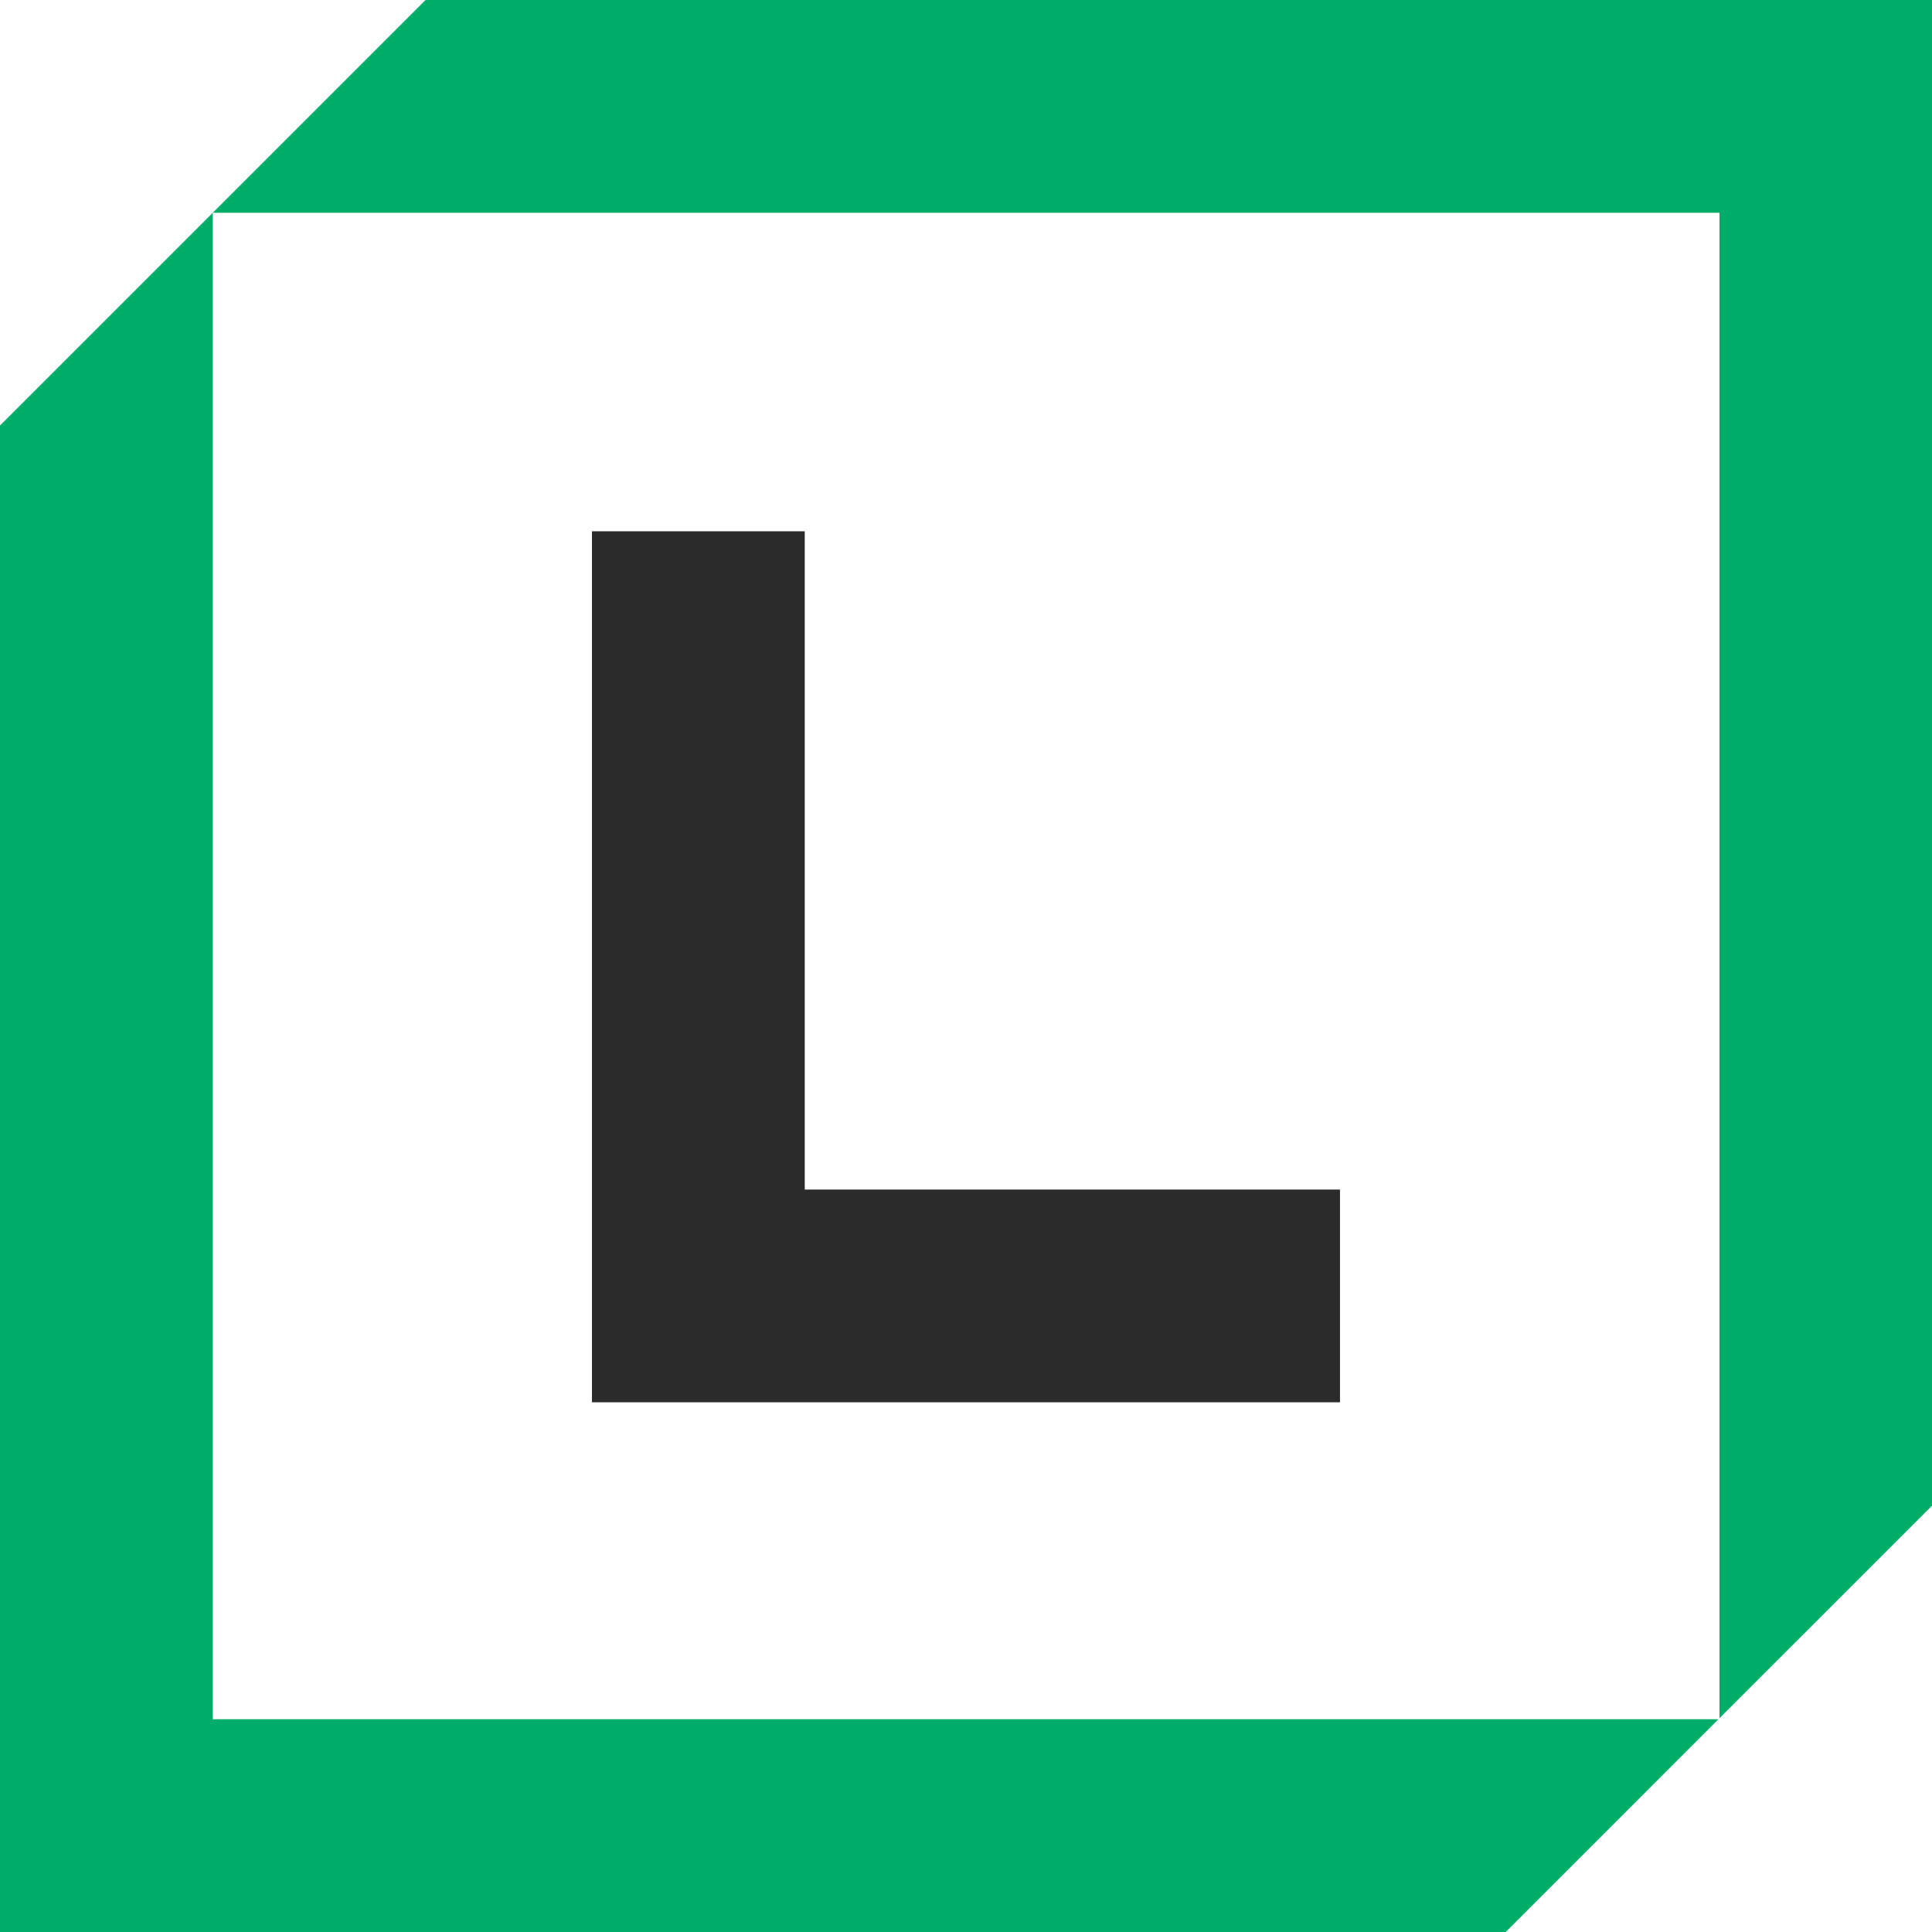
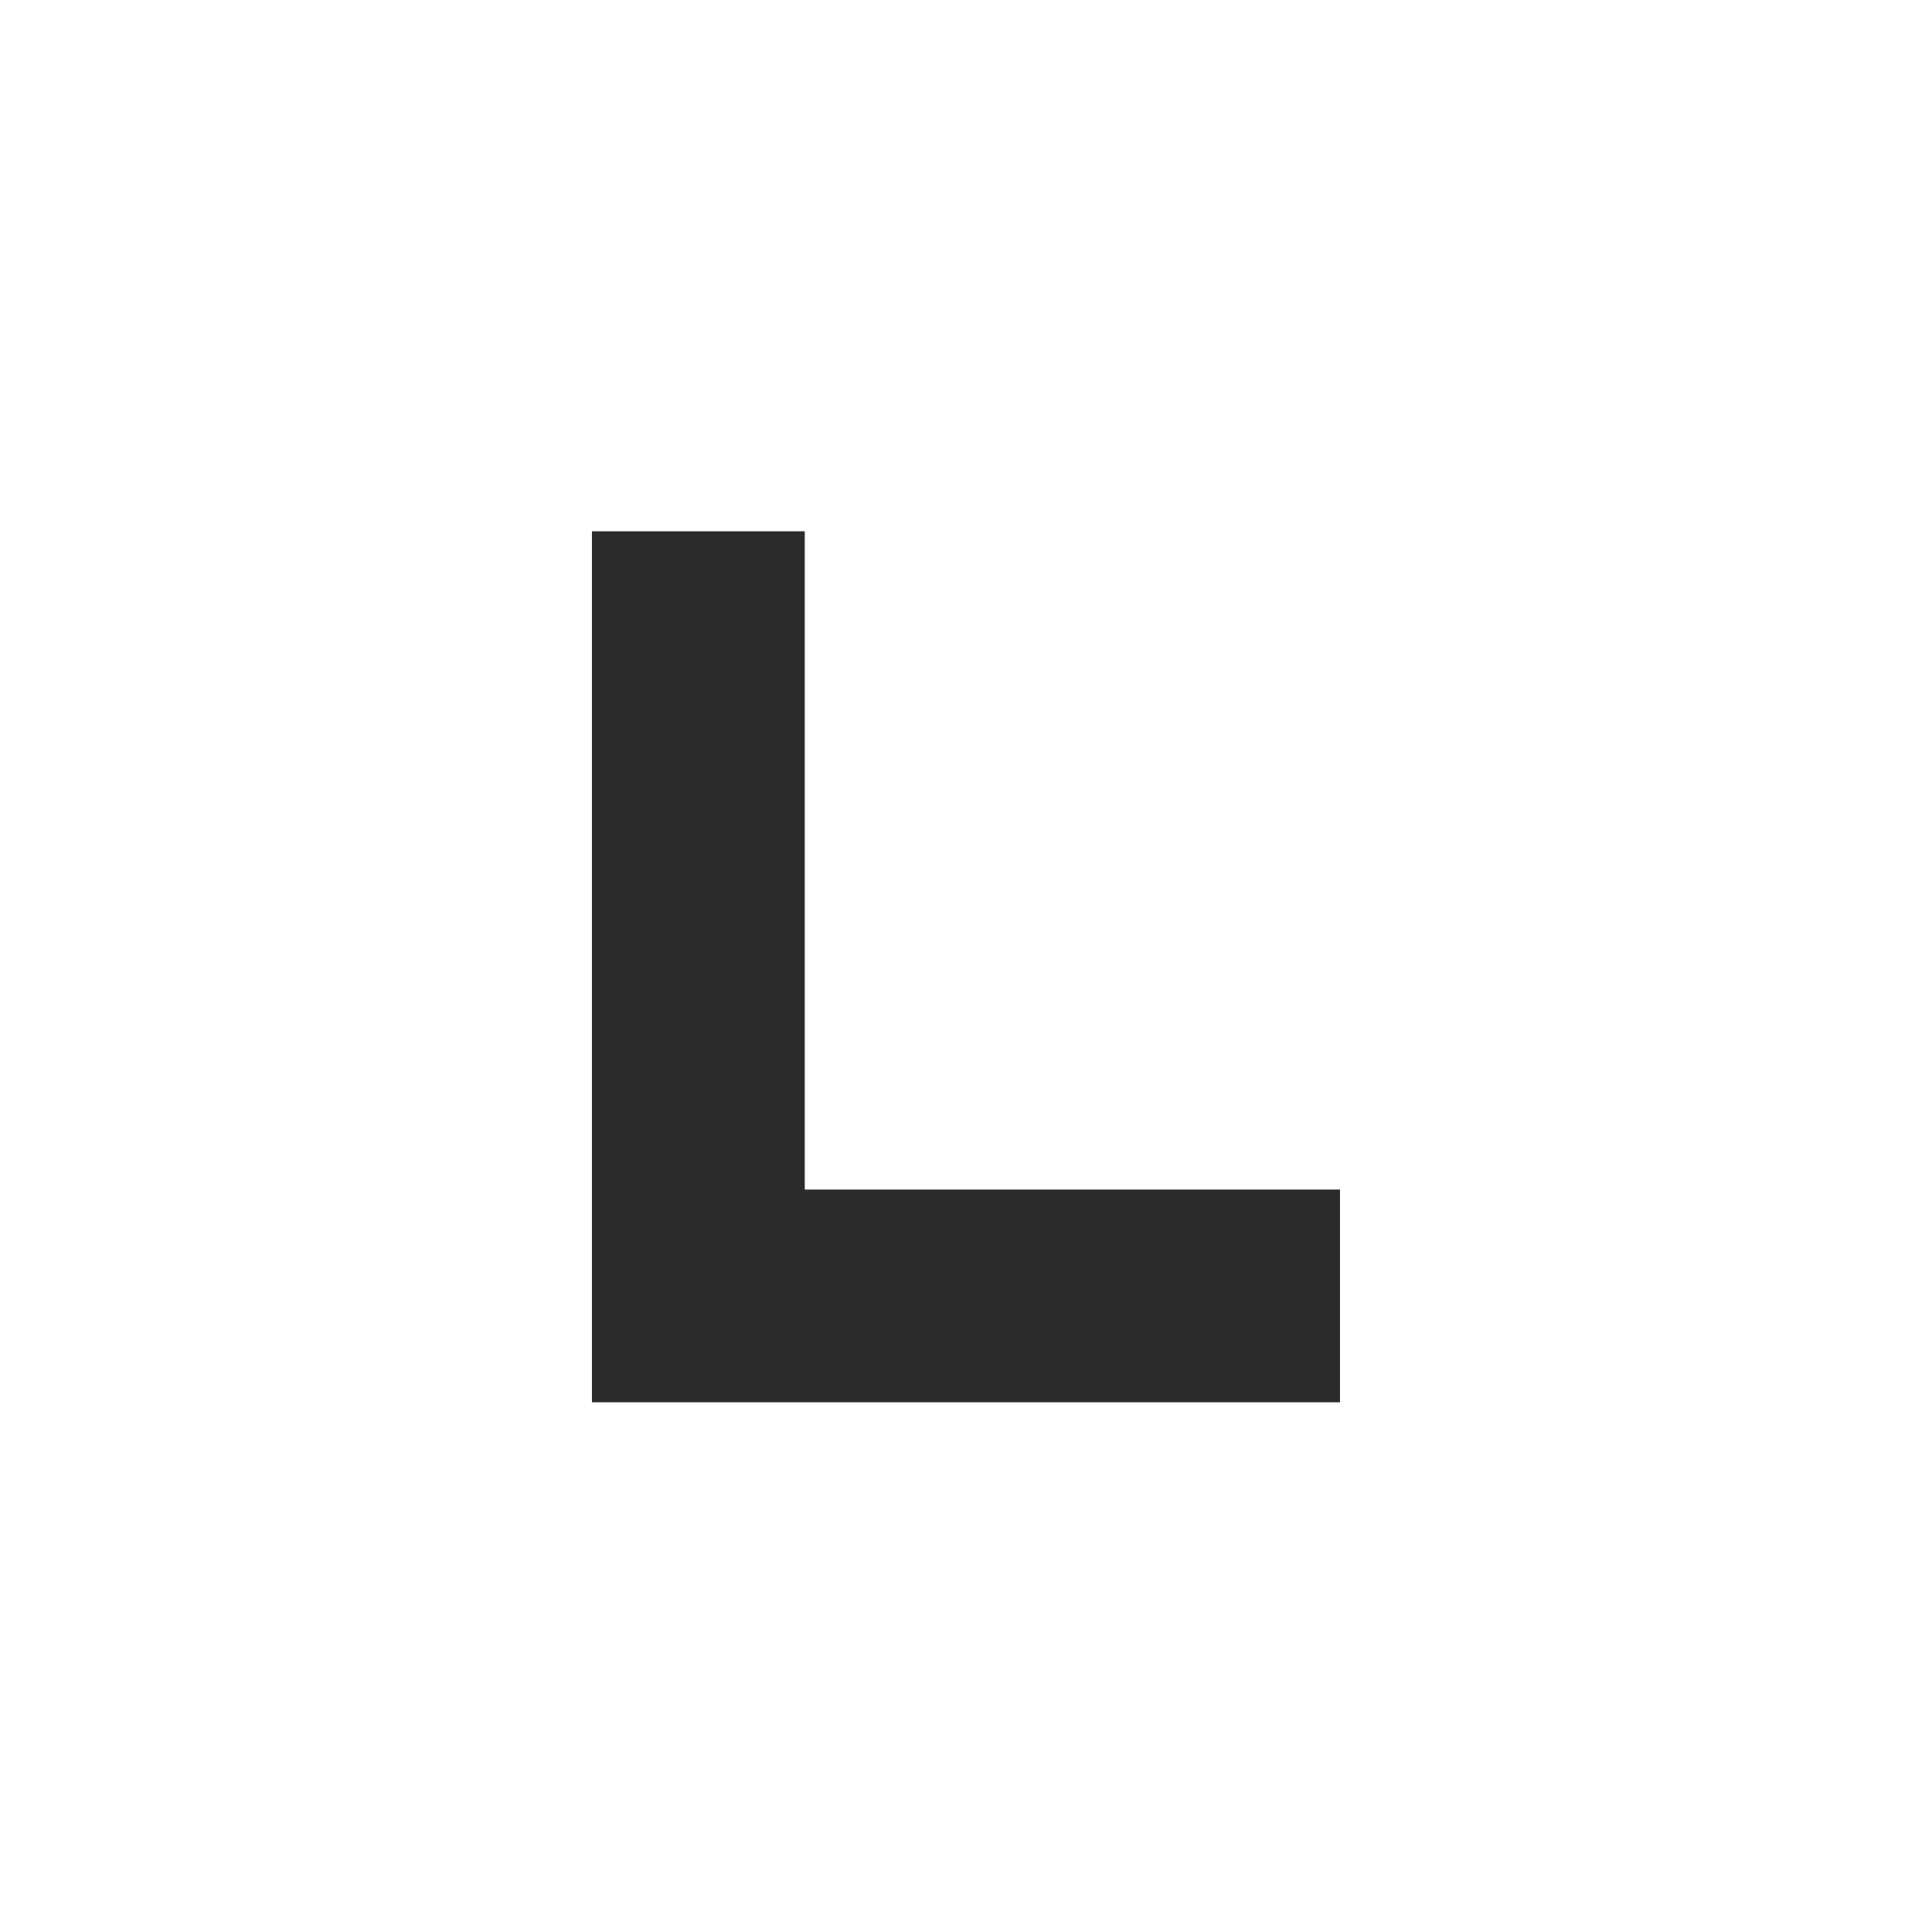
<svg xmlns="http://www.w3.org/2000/svg" width="28" height="28" viewBox="0 0 28 28" fill="none">
-   <path d="M28.004 21.818L24.92 24.901V3.084H3.084V24.916H24.905L21.822 28L0 28V6.167L6.167 0H28.004V21.818Z" fill="#00AD68" />
  <path d="M19.42 20.323H8.579V7.7H11.663V17.24H19.42V20.323Z" fill="#2B2B2B" />
</svg>